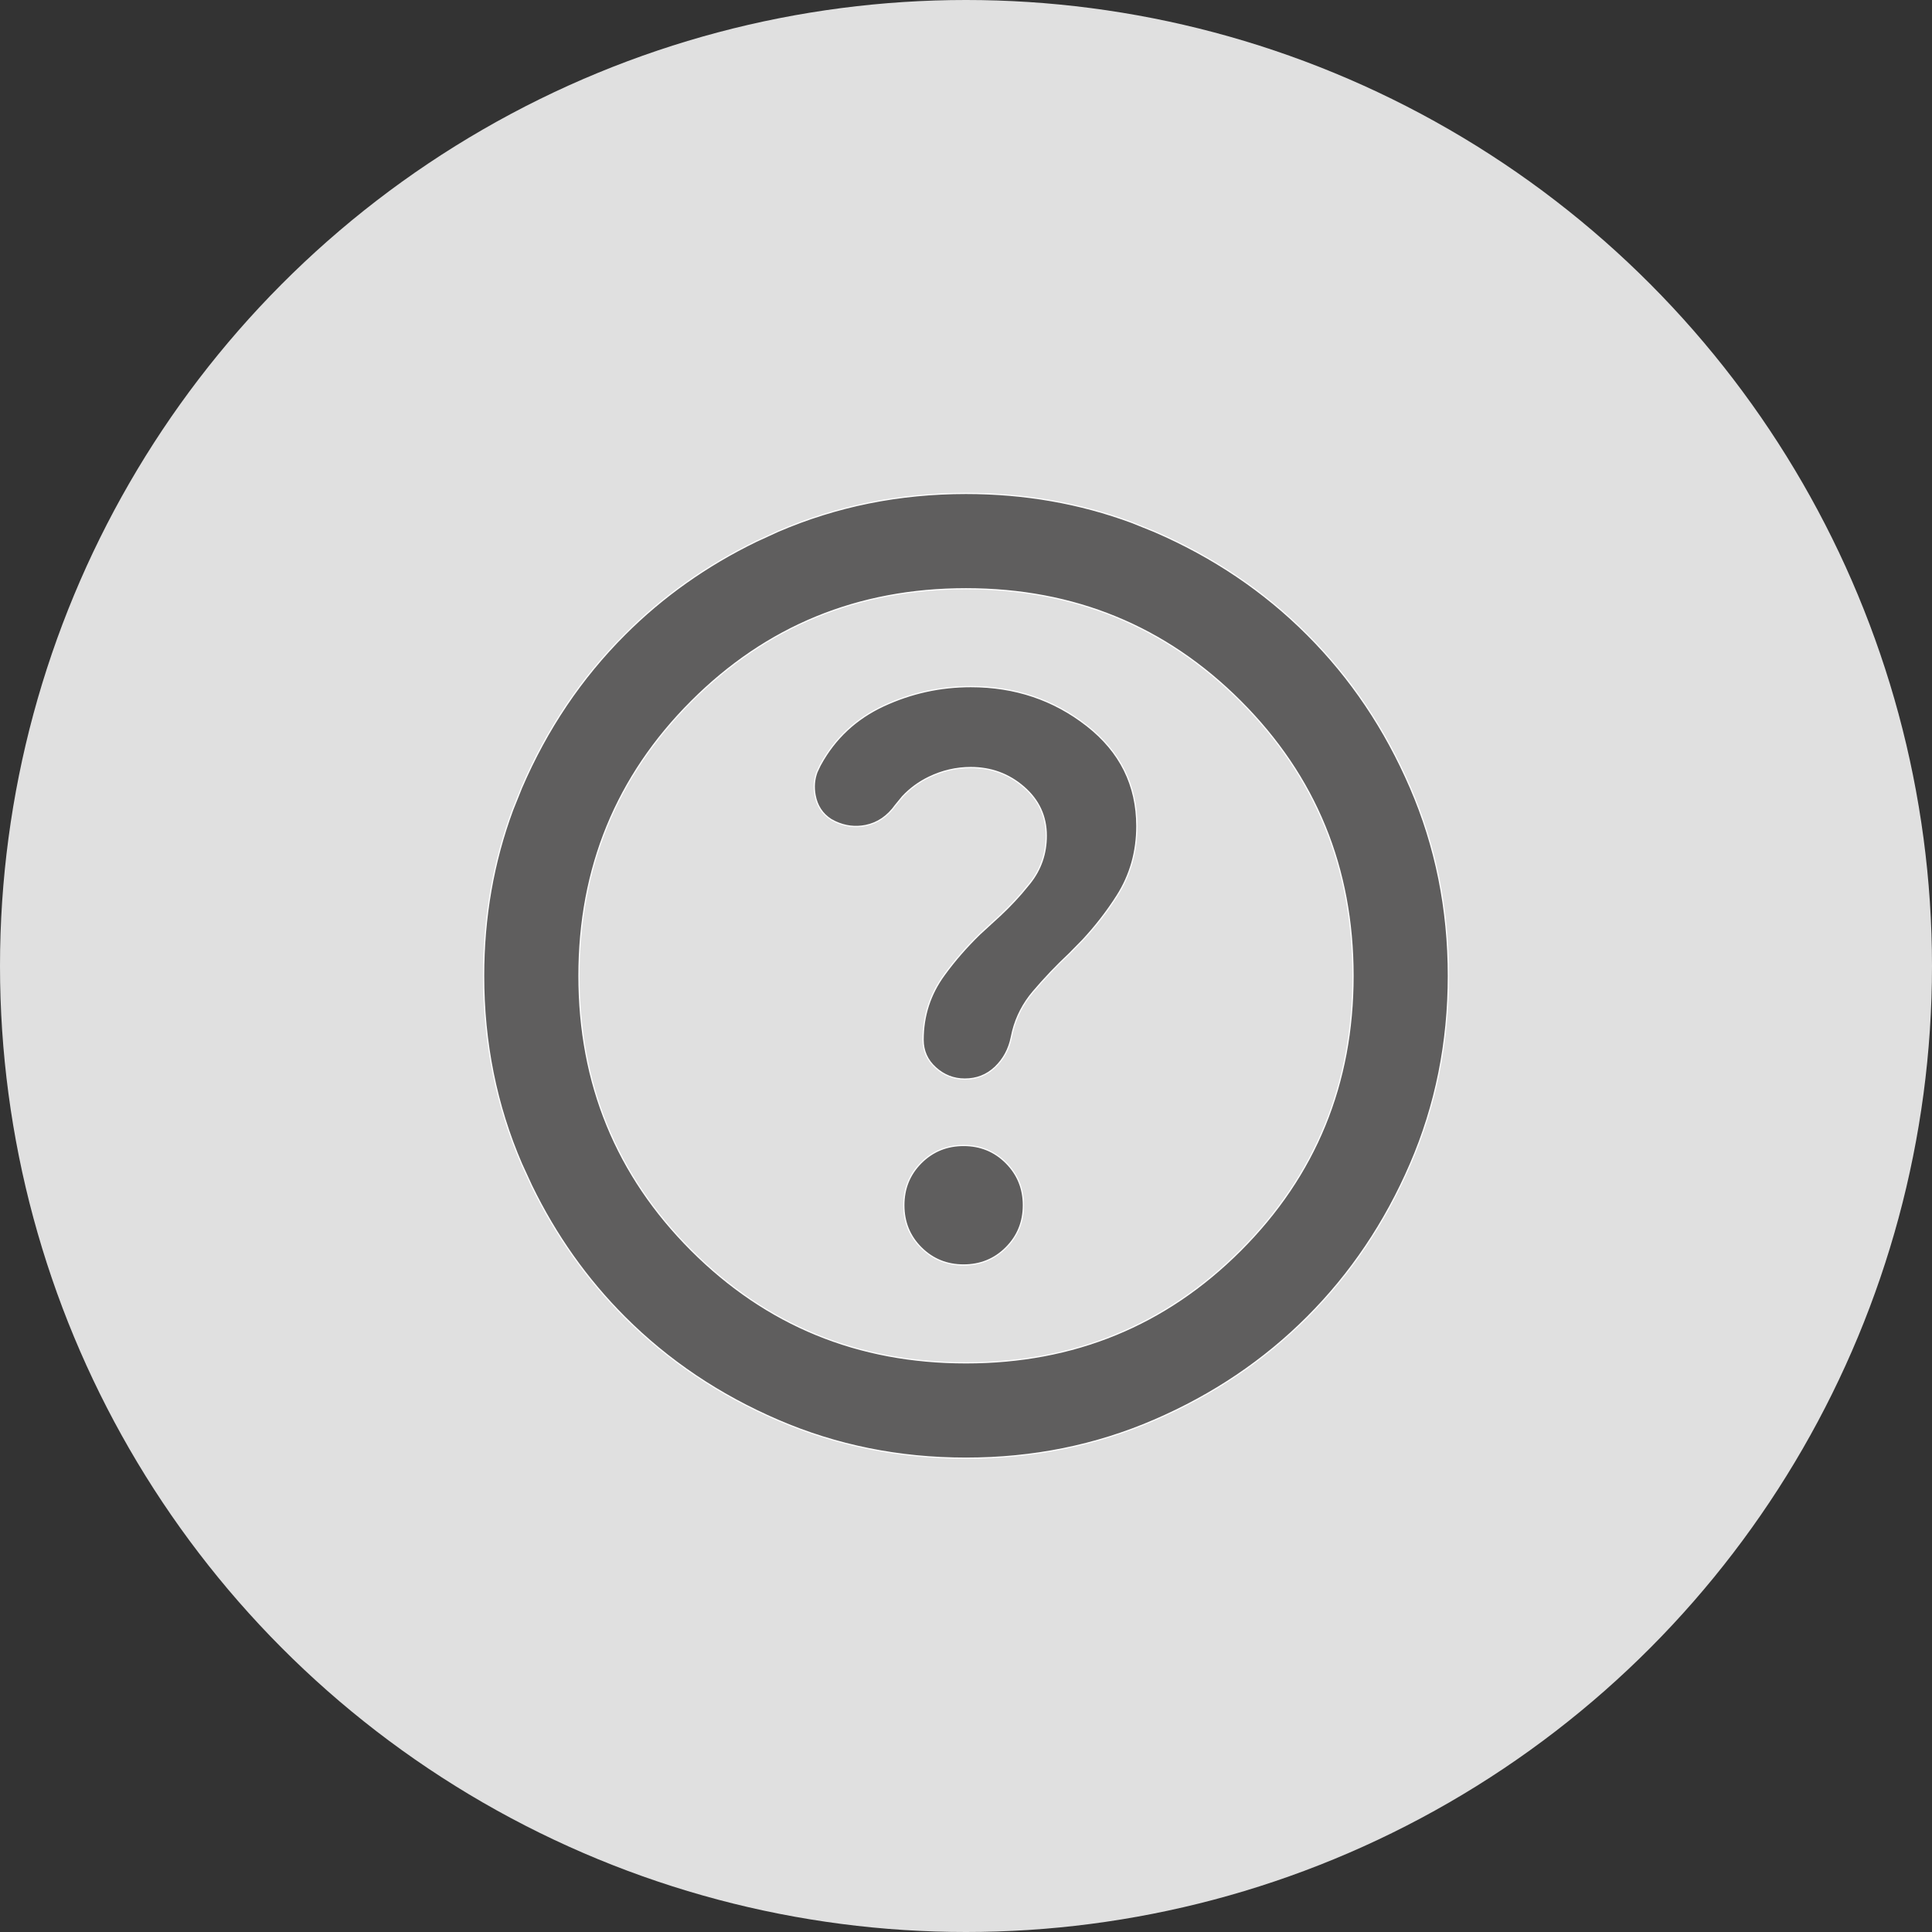
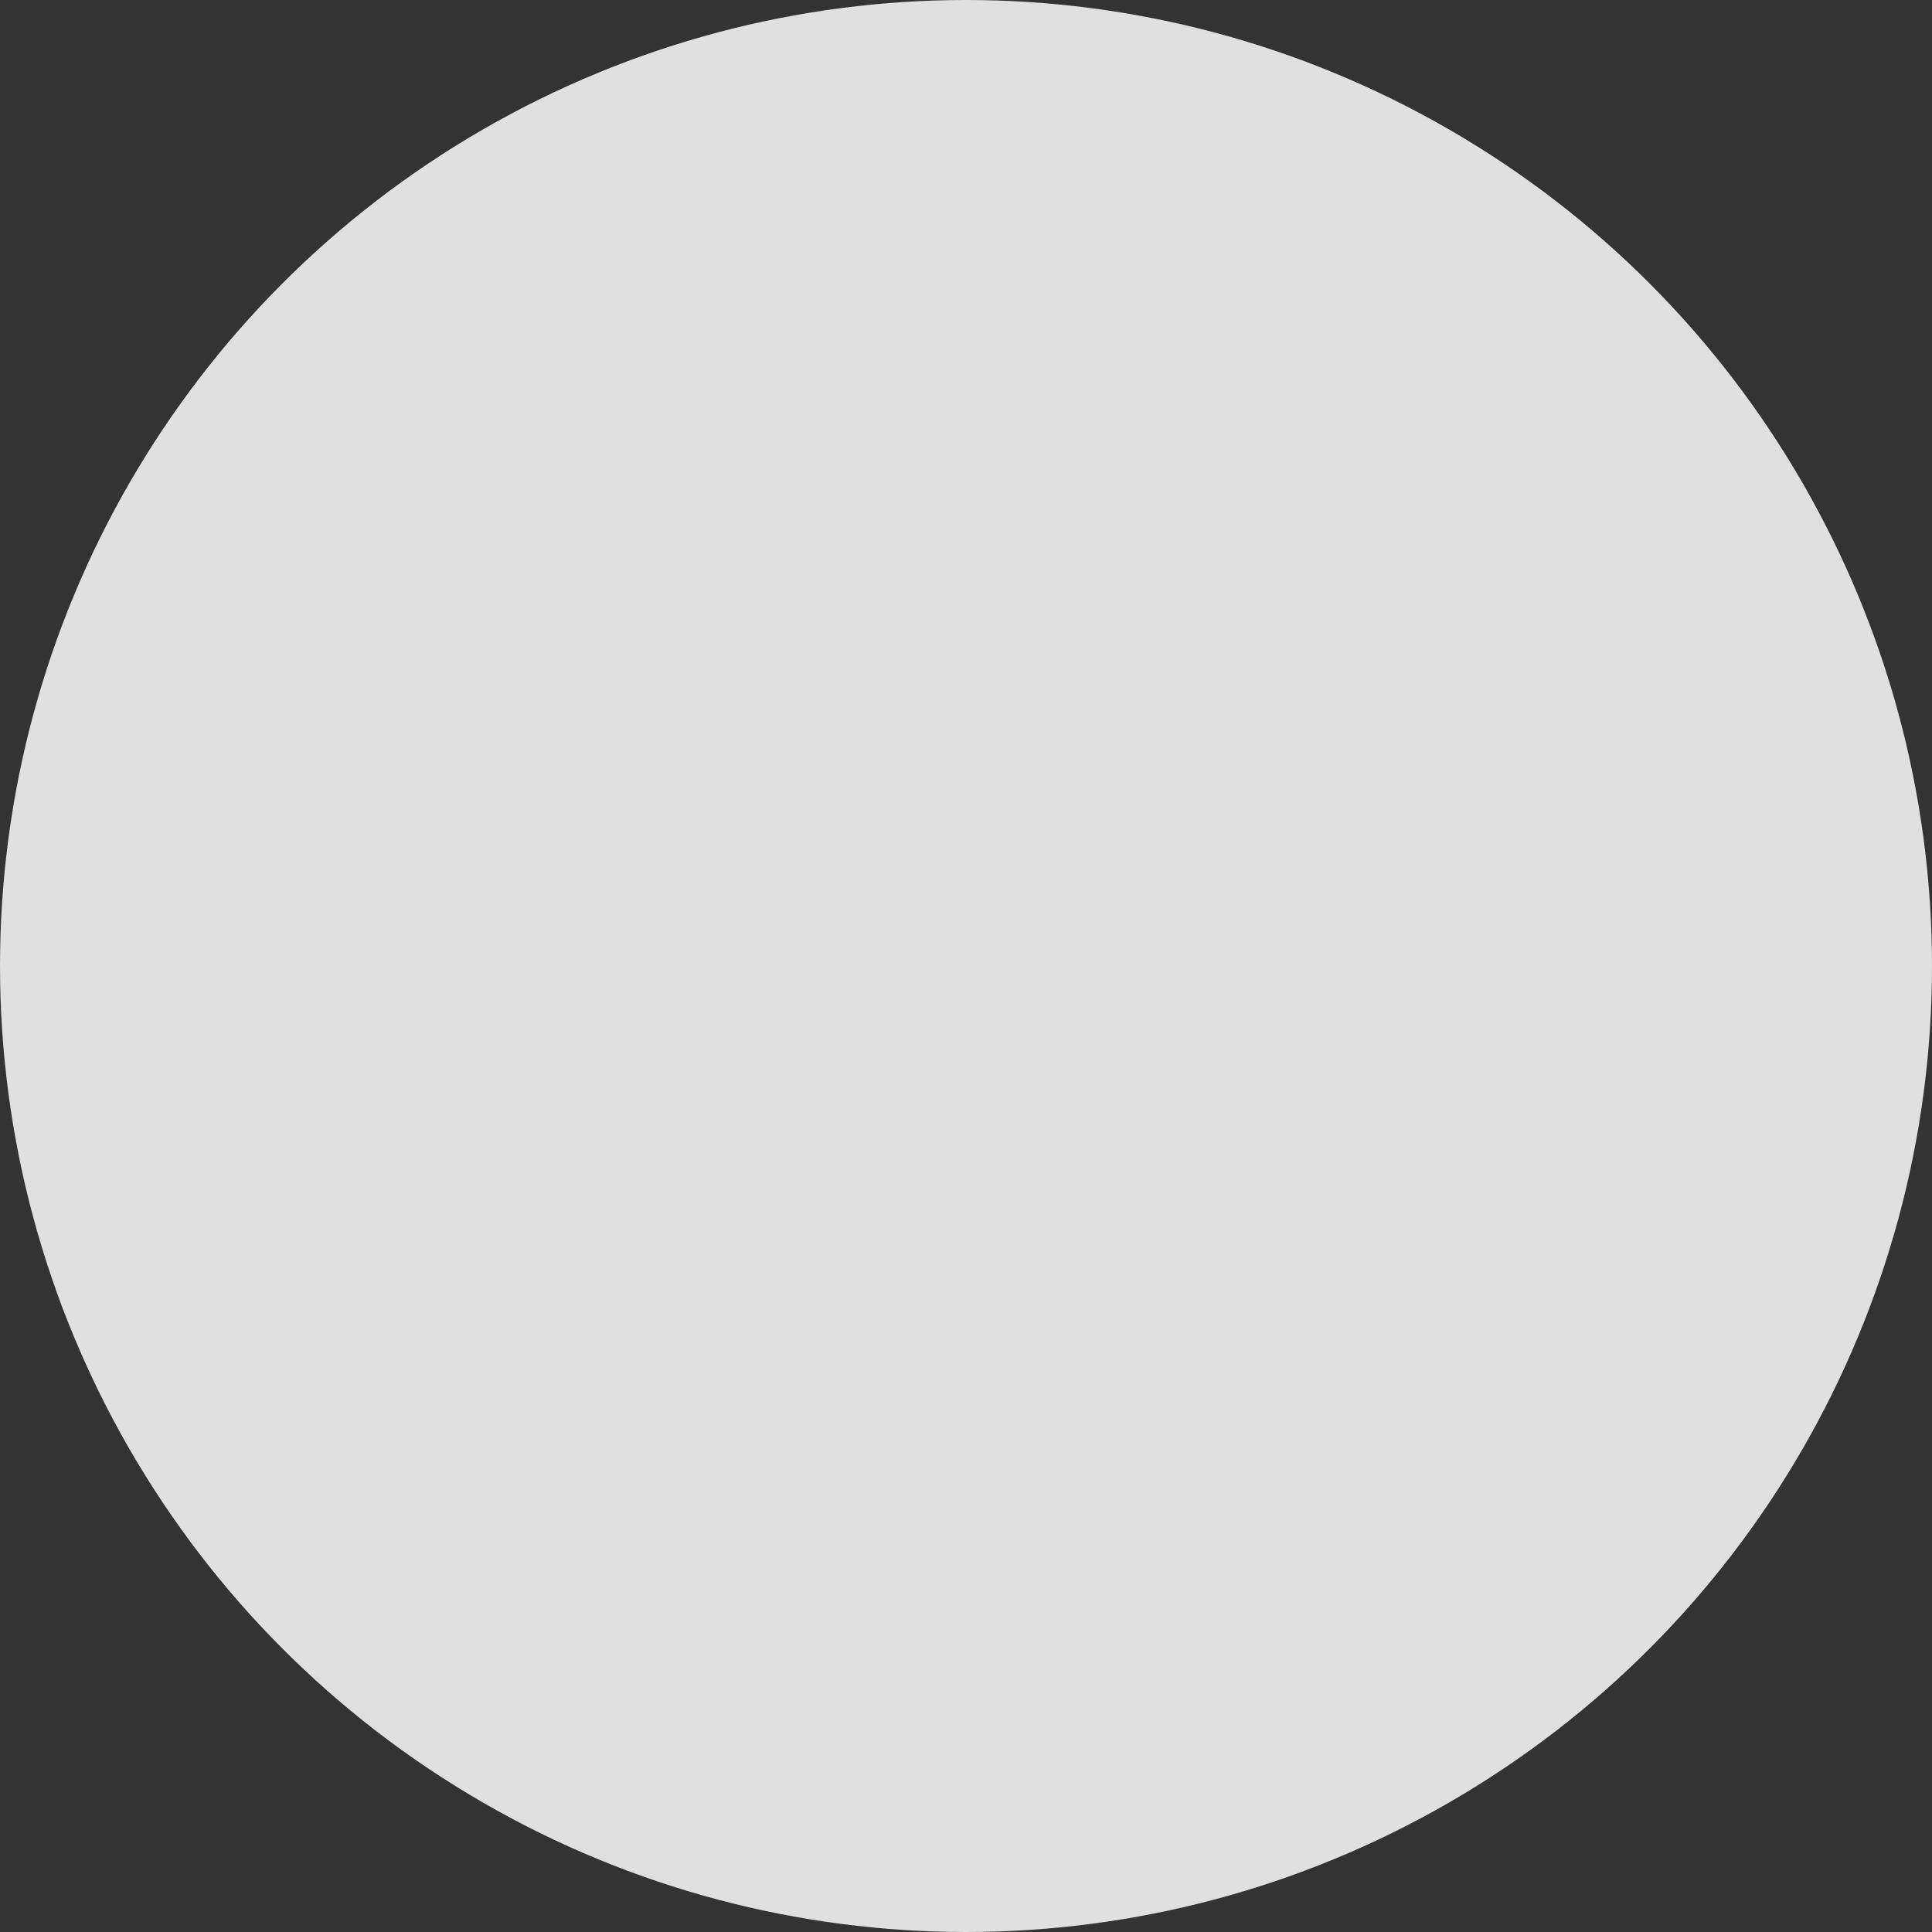
<svg xmlns="http://www.w3.org/2000/svg" width="40" height="40" viewBox="0 0 40 40" fill="none">
  <rect x="0" y="0" width="40" height="40" fill="#333333" stroke="none" />
  <circle cx="20" cy="20" r="20" fill="#E0E0E0" />
  <mask id="mask0_19065_248903" style="mask-type:alpha" maskUnits="userSpaceOnUse" x="8" y="8" width="24" height="25">
-     <rect x="8.5" y="8.703" width="23" height="23" fill="#D9D9D9" stroke="white" />
-   </mask>
+     </mask>
  <g mask="url(#mask0_19065_248903)">
-     <path d="M20 10.216C21.209 10.216 22.354 10.416 23.436 10.817L23.895 11.002C25.111 11.526 26.168 12.238 27.066 13.137C27.965 14.036 28.677 15.092 29.201 16.308C29.726 17.523 29.987 18.821 29.987 20.203C29.987 21.585 29.726 22.884 29.201 24.099C28.677 25.314 27.965 26.371 27.066 27.27C26.168 28.168 25.111 28.88 23.895 29.404C22.68 29.929 21.382 30.19 20 30.19C18.618 30.19 17.32 29.929 16.105 29.404C14.889 28.88 13.832 28.168 12.934 27.27C12.147 26.483 11.505 25.575 11.005 24.547L10.799 24.099C10.274 22.884 10.013 21.585 10.013 20.203C10.013 18.994 10.213 17.849 10.614 16.768L10.799 16.308C11.323 15.092 12.035 14.036 12.934 13.137C13.72 12.35 14.628 11.708 15.656 11.208L16.105 11.002C17.32 10.478 18.618 10.216 20 10.216ZM20 12.19C17.763 12.19 15.869 12.967 14.316 14.52C12.764 16.072 11.987 17.966 11.987 20.203C11.987 22.44 12.764 24.334 14.316 25.887C15.869 27.439 17.763 28.216 20 28.216C22.237 28.216 24.131 27.439 25.684 25.887C27.236 24.334 28.013 22.44 28.013 20.203C28.013 17.966 27.236 16.072 25.684 14.52C24.131 12.967 22.237 12.19 20 12.19ZM19.95 23.716C20.297 23.716 20.59 23.835 20.829 24.074C21.068 24.314 21.188 24.606 21.188 24.953C21.188 25.3 21.068 25.593 20.829 25.832C20.59 26.071 20.297 26.19 19.95 26.19C19.604 26.19 19.311 26.071 19.071 25.832C18.832 25.593 18.713 25.3 18.713 24.953C18.713 24.606 18.832 24.314 19.071 24.074C19.311 23.835 19.604 23.716 19.95 23.716ZM20.1 14.216C21.014 14.216 21.816 14.486 22.505 15.025C23.194 15.565 23.537 16.258 23.537 17.104C23.537 17.634 23.401 18.116 23.127 18.547C22.921 18.871 22.684 19.176 22.418 19.463L22.142 19.744C21.875 19.994 21.624 20.257 21.391 20.532C21.185 20.774 21.044 21.046 20.967 21.346L20.938 21.476C20.888 21.723 20.776 21.929 20.604 22.094C20.431 22.258 20.221 22.341 19.975 22.341C19.745 22.341 19.544 22.262 19.371 22.106C19.199 21.951 19.112 21.758 19.112 21.528C19.112 21.031 19.258 20.583 19.548 20.186C19.766 19.886 20.011 19.606 20.28 19.344L20.559 19.088C20.771 18.9 20.968 18.703 21.148 18.496L21.322 18.286C21.549 18.001 21.662 17.672 21.662 17.303C21.662 16.899 21.506 16.563 21.195 16.294C20.885 16.025 20.519 15.891 20.1 15.891C19.798 15.891 19.509 15.958 19.232 16.092C19.025 16.192 18.842 16.326 18.686 16.493L18.54 16.671C18.375 16.902 18.169 17.041 17.923 17.091C17.707 17.134 17.497 17.108 17.293 17.013L17.206 16.967C17.026 16.852 16.916 16.684 16.875 16.463C16.844 16.296 16.857 16.137 16.914 15.984L16.985 15.834H16.986C17.285 15.287 17.721 14.88 18.293 14.614C18.866 14.348 19.468 14.216 20.1 14.216Z" fill="#5F5E5E" stroke="white" stroke-width="0.025" />
-   </g>
+     </g>
</svg>